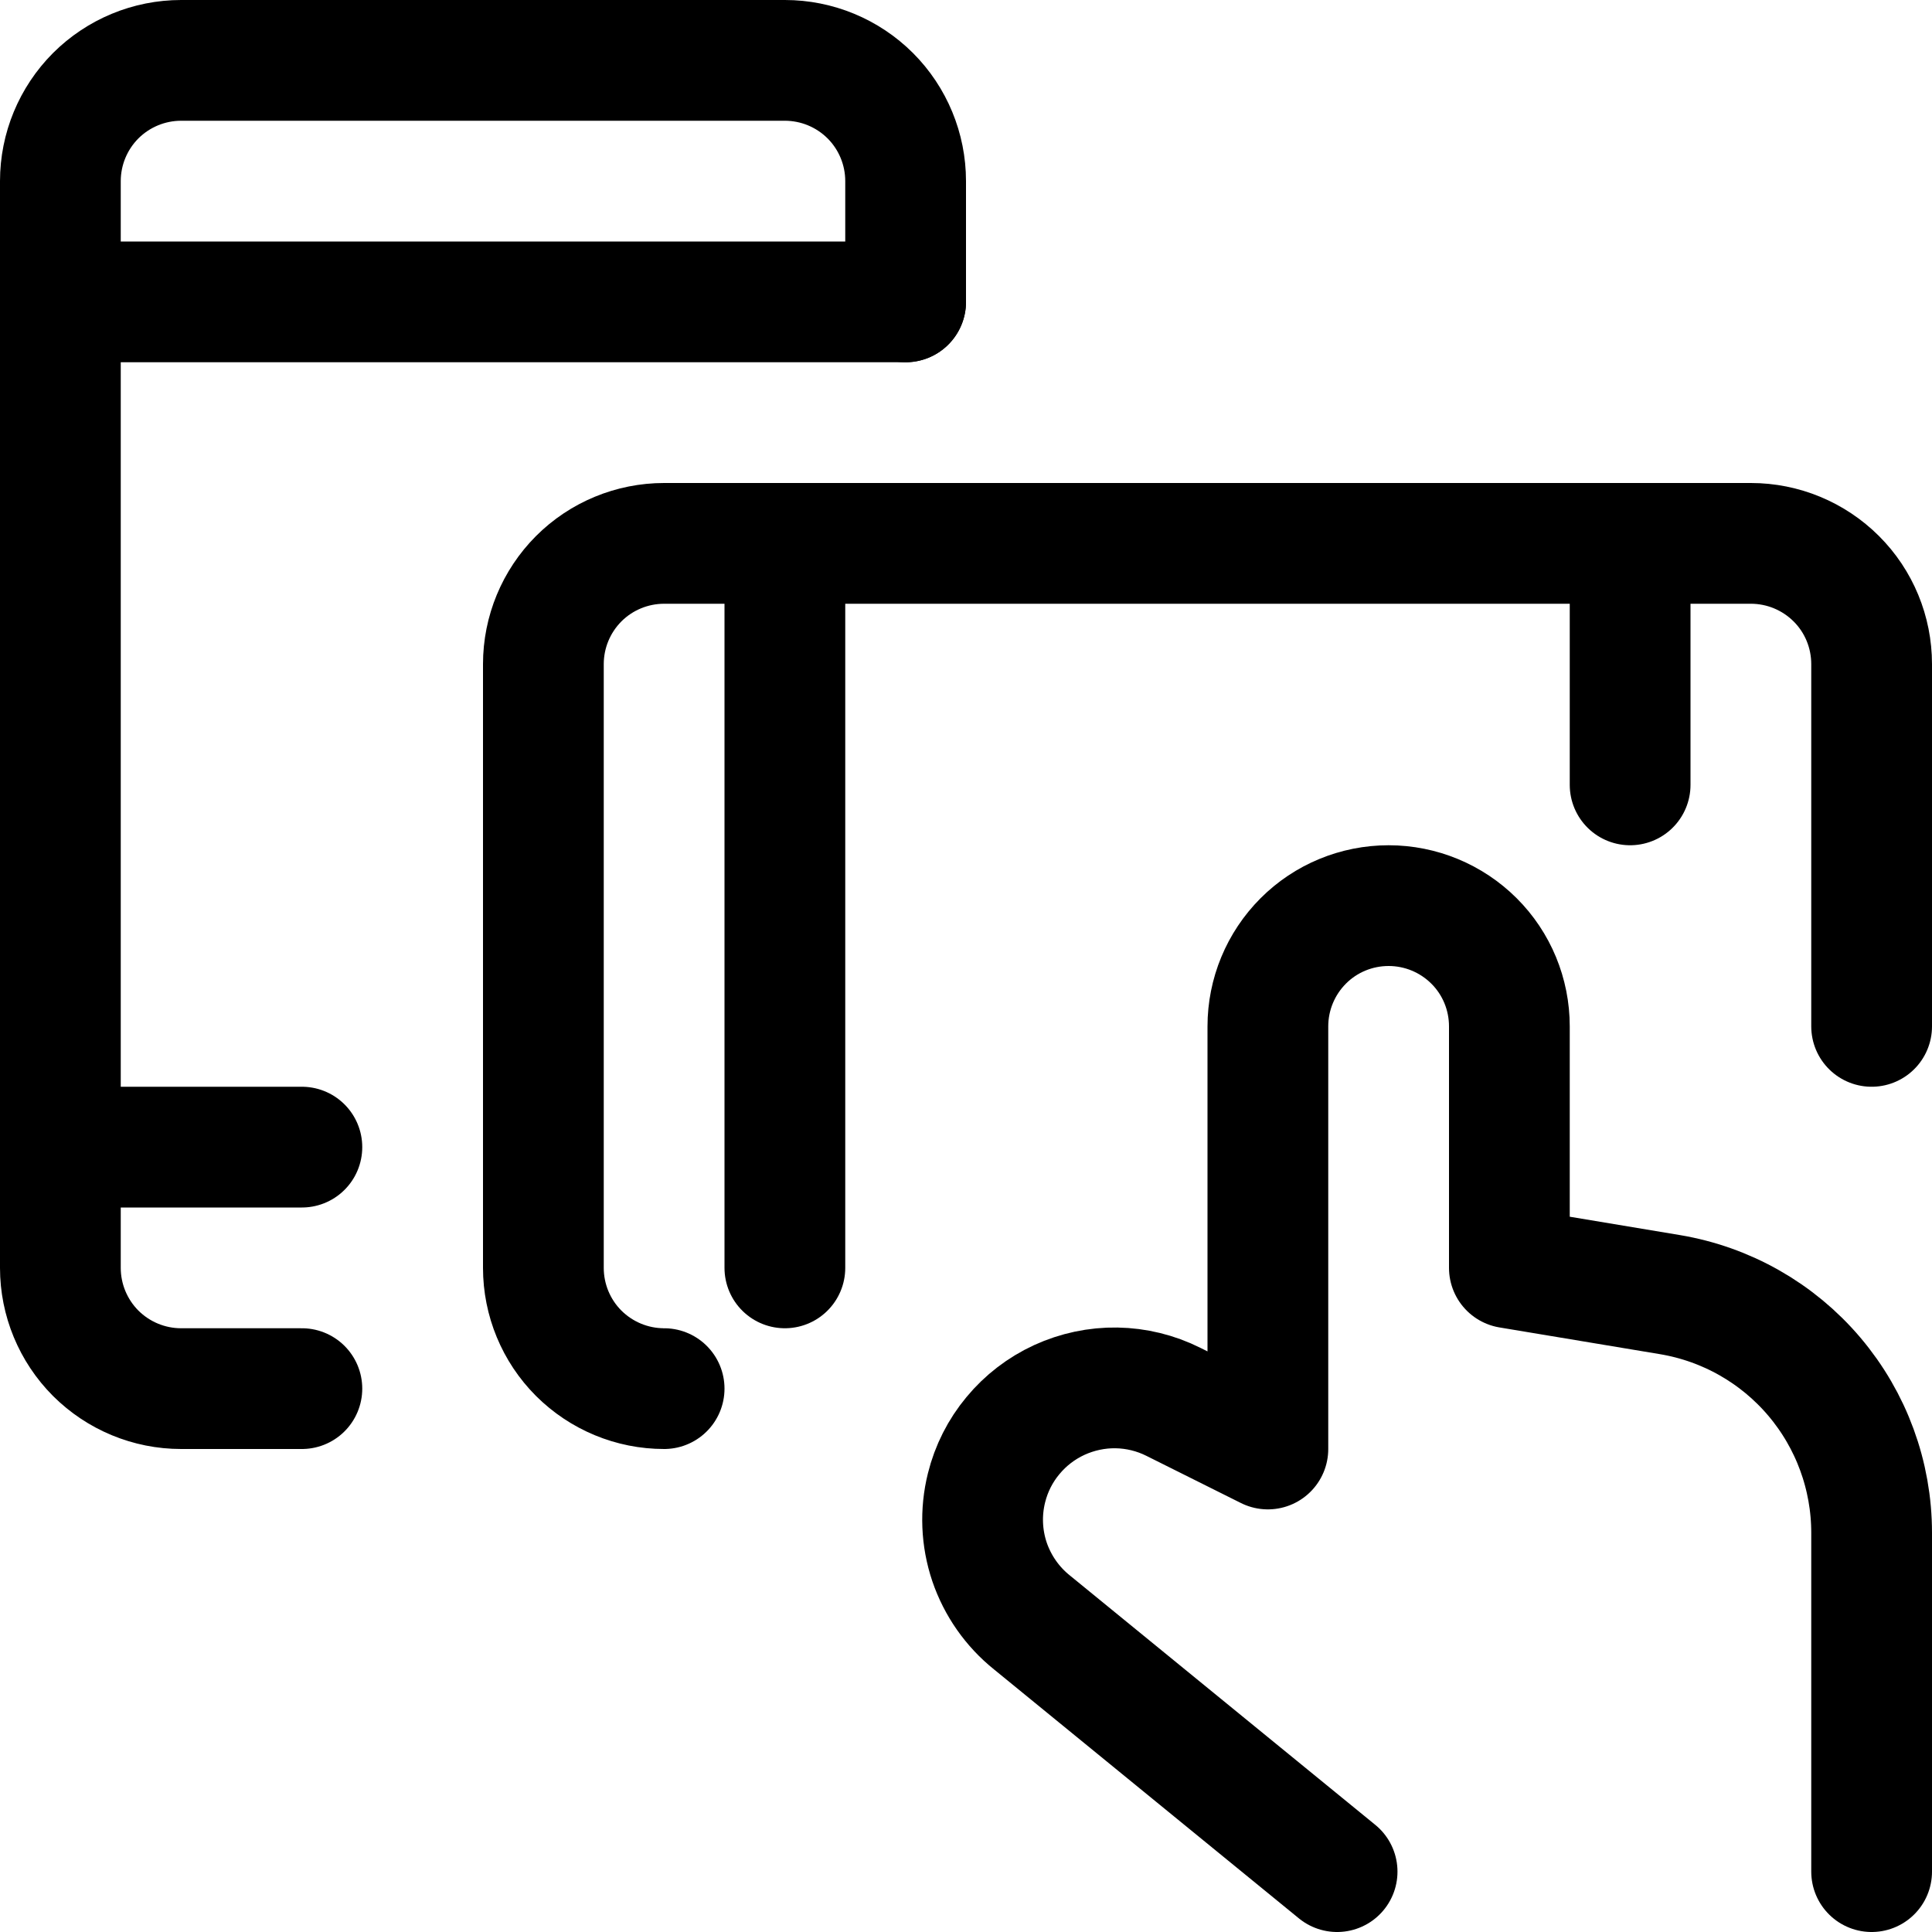
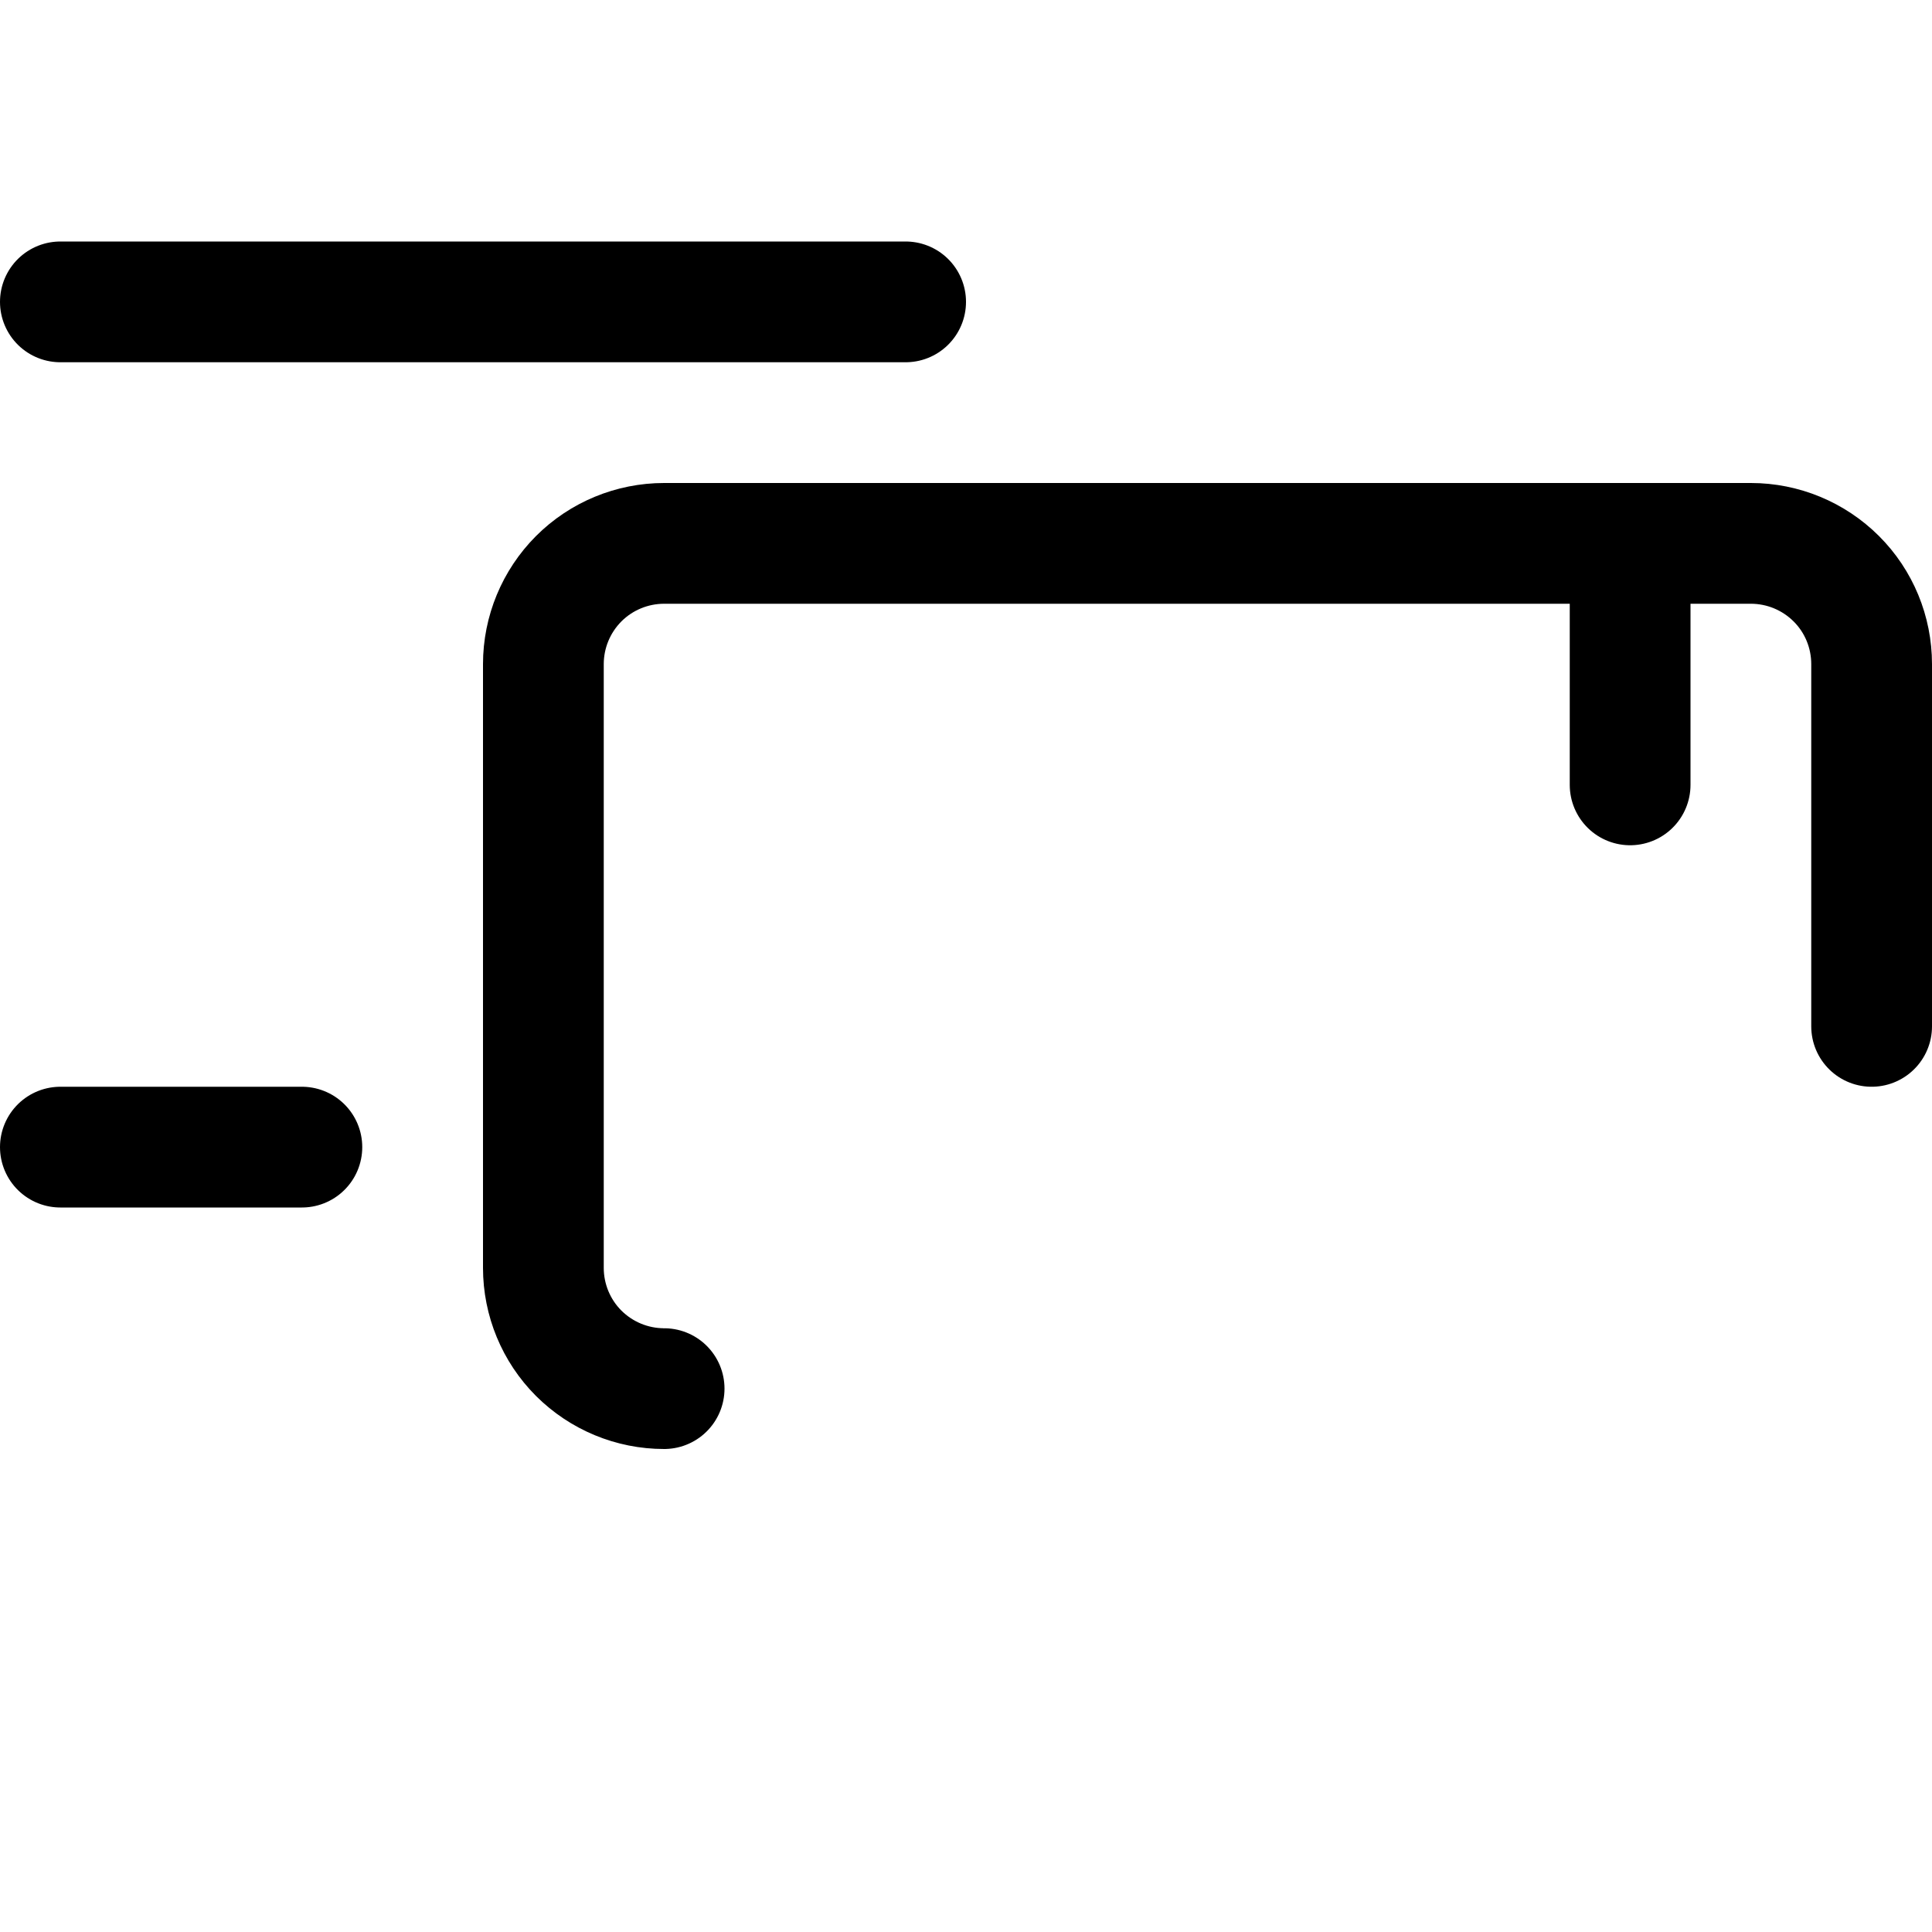
<svg xmlns="http://www.w3.org/2000/svg" fill="none" viewBox="0 0 24 24" id="Responsive-Design-Hand--Streamline-Ultimate">
  <desc>Responsive Design Hand Streamline Icon: https://streamlinehq.com</desc>
-   <path stroke="#000000" stroke-linecap="round" stroke-linejoin="round" d="m16.61 23.25 -3.789 -3.094c-0.245 -0.196 -0.428 -0.458 -0.529 -0.754 -0.1 -0.297 -0.113 -0.616 -0.037 -0.92 0.059 -0.238 0.171 -0.46 0.328 -0.648 0.156 -0.189 0.353 -0.34 0.576 -0.443 0.223 -0.102 0.466 -0.154 0.711 -0.15 0.245 0.004 0.486 0.063 0.706 0.173L15.75 18v-5.25c0 -0.398 0.158 -0.779 0.439 -1.061s0.663 -0.439 1.061 -0.439c0.398 0 0.779 0.158 1.061 0.439s0.439 0.663 0.439 1.061v3l1.993 0.332c0.701 0.117 1.337 0.478 1.796 1.02 0.459 0.542 0.711 1.229 0.711 1.939v4.209" stroke-width="1.5" />
-   <path stroke="#000000" stroke-linecap="round" stroke-linejoin="round" d="M3.75 17.25h-1.5c-0.398 0 -0.779 -0.158 -1.061 -0.439C0.908 16.529 0.75 16.148 0.75 15.75V2.25c0 -0.398 0.158 -0.779 0.439 -1.061C1.471 0.908 1.852 0.75 2.25 0.75h7.5c0.398 0 0.779 0.158 1.061 0.439 0.281 0.281 0.439 0.663 0.439 1.061v1.5" stroke-width="1.5" />
  <path stroke="#000000" stroke-linecap="round" stroke-linejoin="round" d="M0.75 14.25h3" stroke-width="1.5" />
  <path stroke="#000000" stroke-linecap="round" stroke-linejoin="round" d="M0.75 3.75h10.5" stroke-width="1.5" />
  <path stroke="#000000" stroke-linecap="round" stroke-linejoin="round" d="M8.25 17.25c-0.398 0 -0.779 -0.158 -1.061 -0.439 -0.281 -0.281 -0.439 -0.663 -0.439 -1.061v-7.5c0 -0.398 0.158 -0.779 0.439 -1.061 0.281 -0.281 0.663 -0.439 1.061 -0.439h13.5c0.398 0 0.779 0.158 1.061 0.439s0.439 0.663 0.439 1.061v4.5" stroke-width="1.5" />
-   <path stroke="#000000" stroke-linecap="round" stroke-linejoin="round" d="M9.75 6.75v9" stroke-width="1.5" />
  <path stroke="#000000" stroke-linecap="round" stroke-linejoin="round" d="M20.25 6.75v3" stroke-width="1.5" />
</svg>